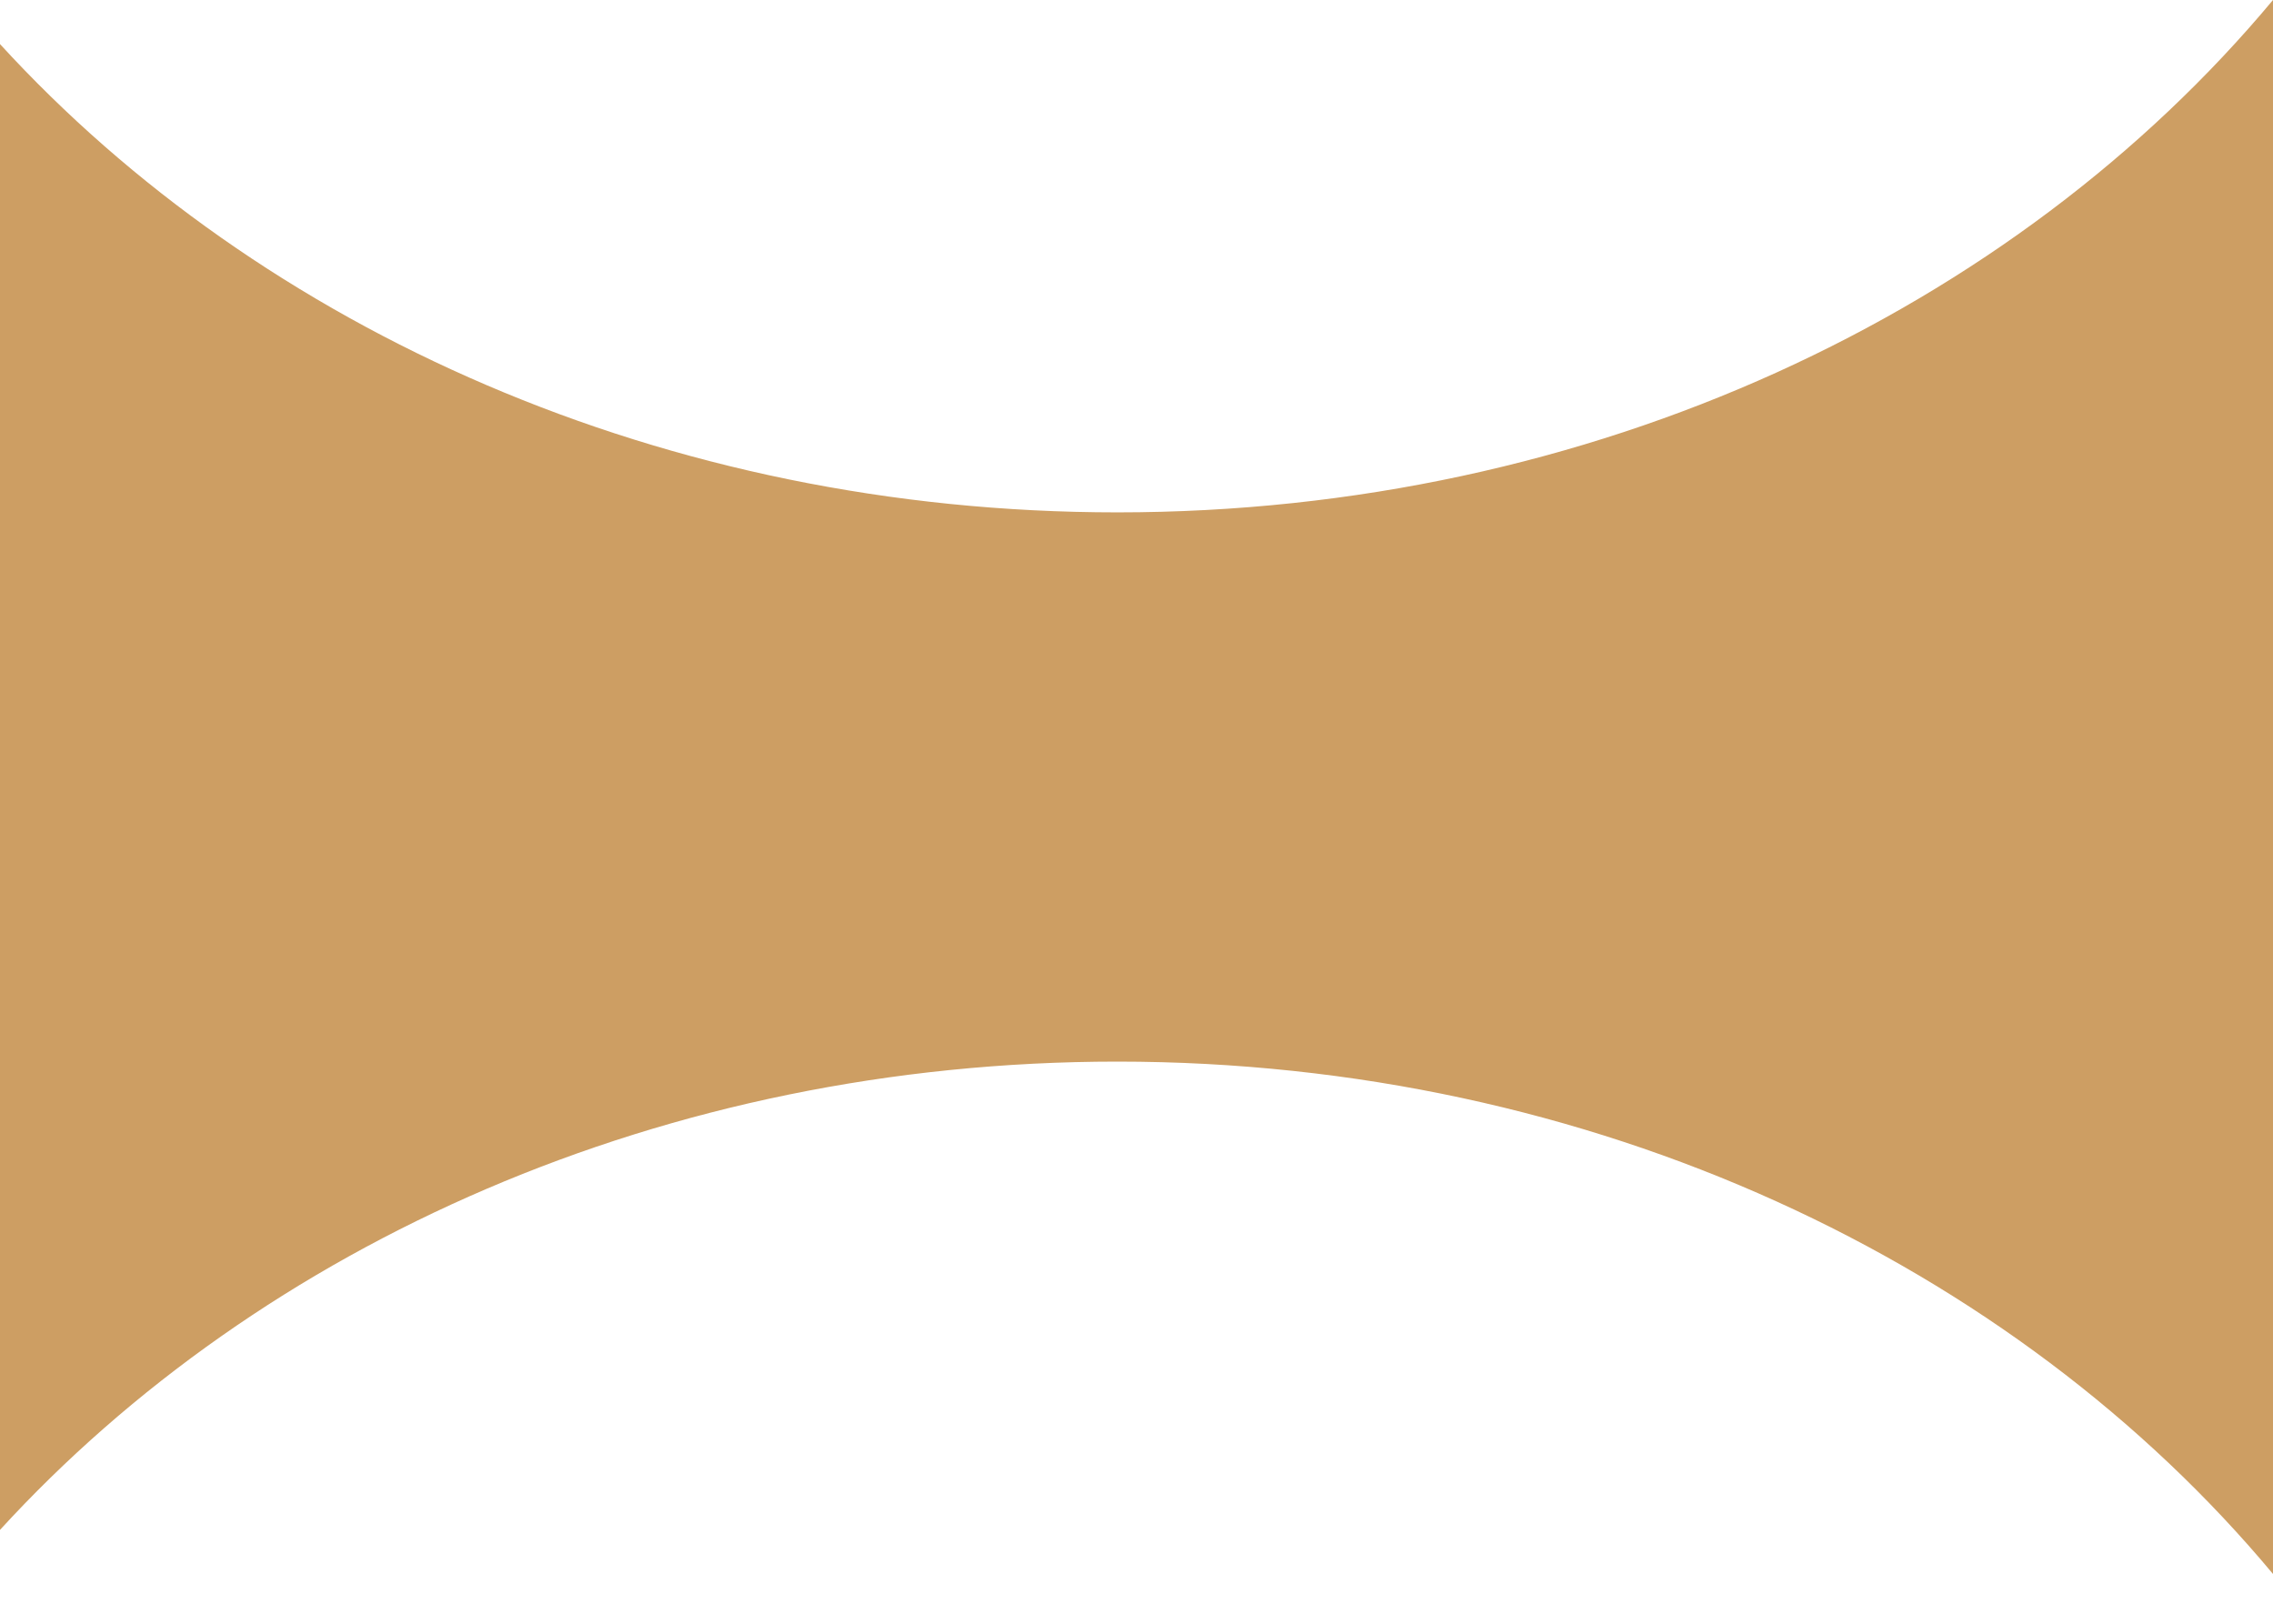
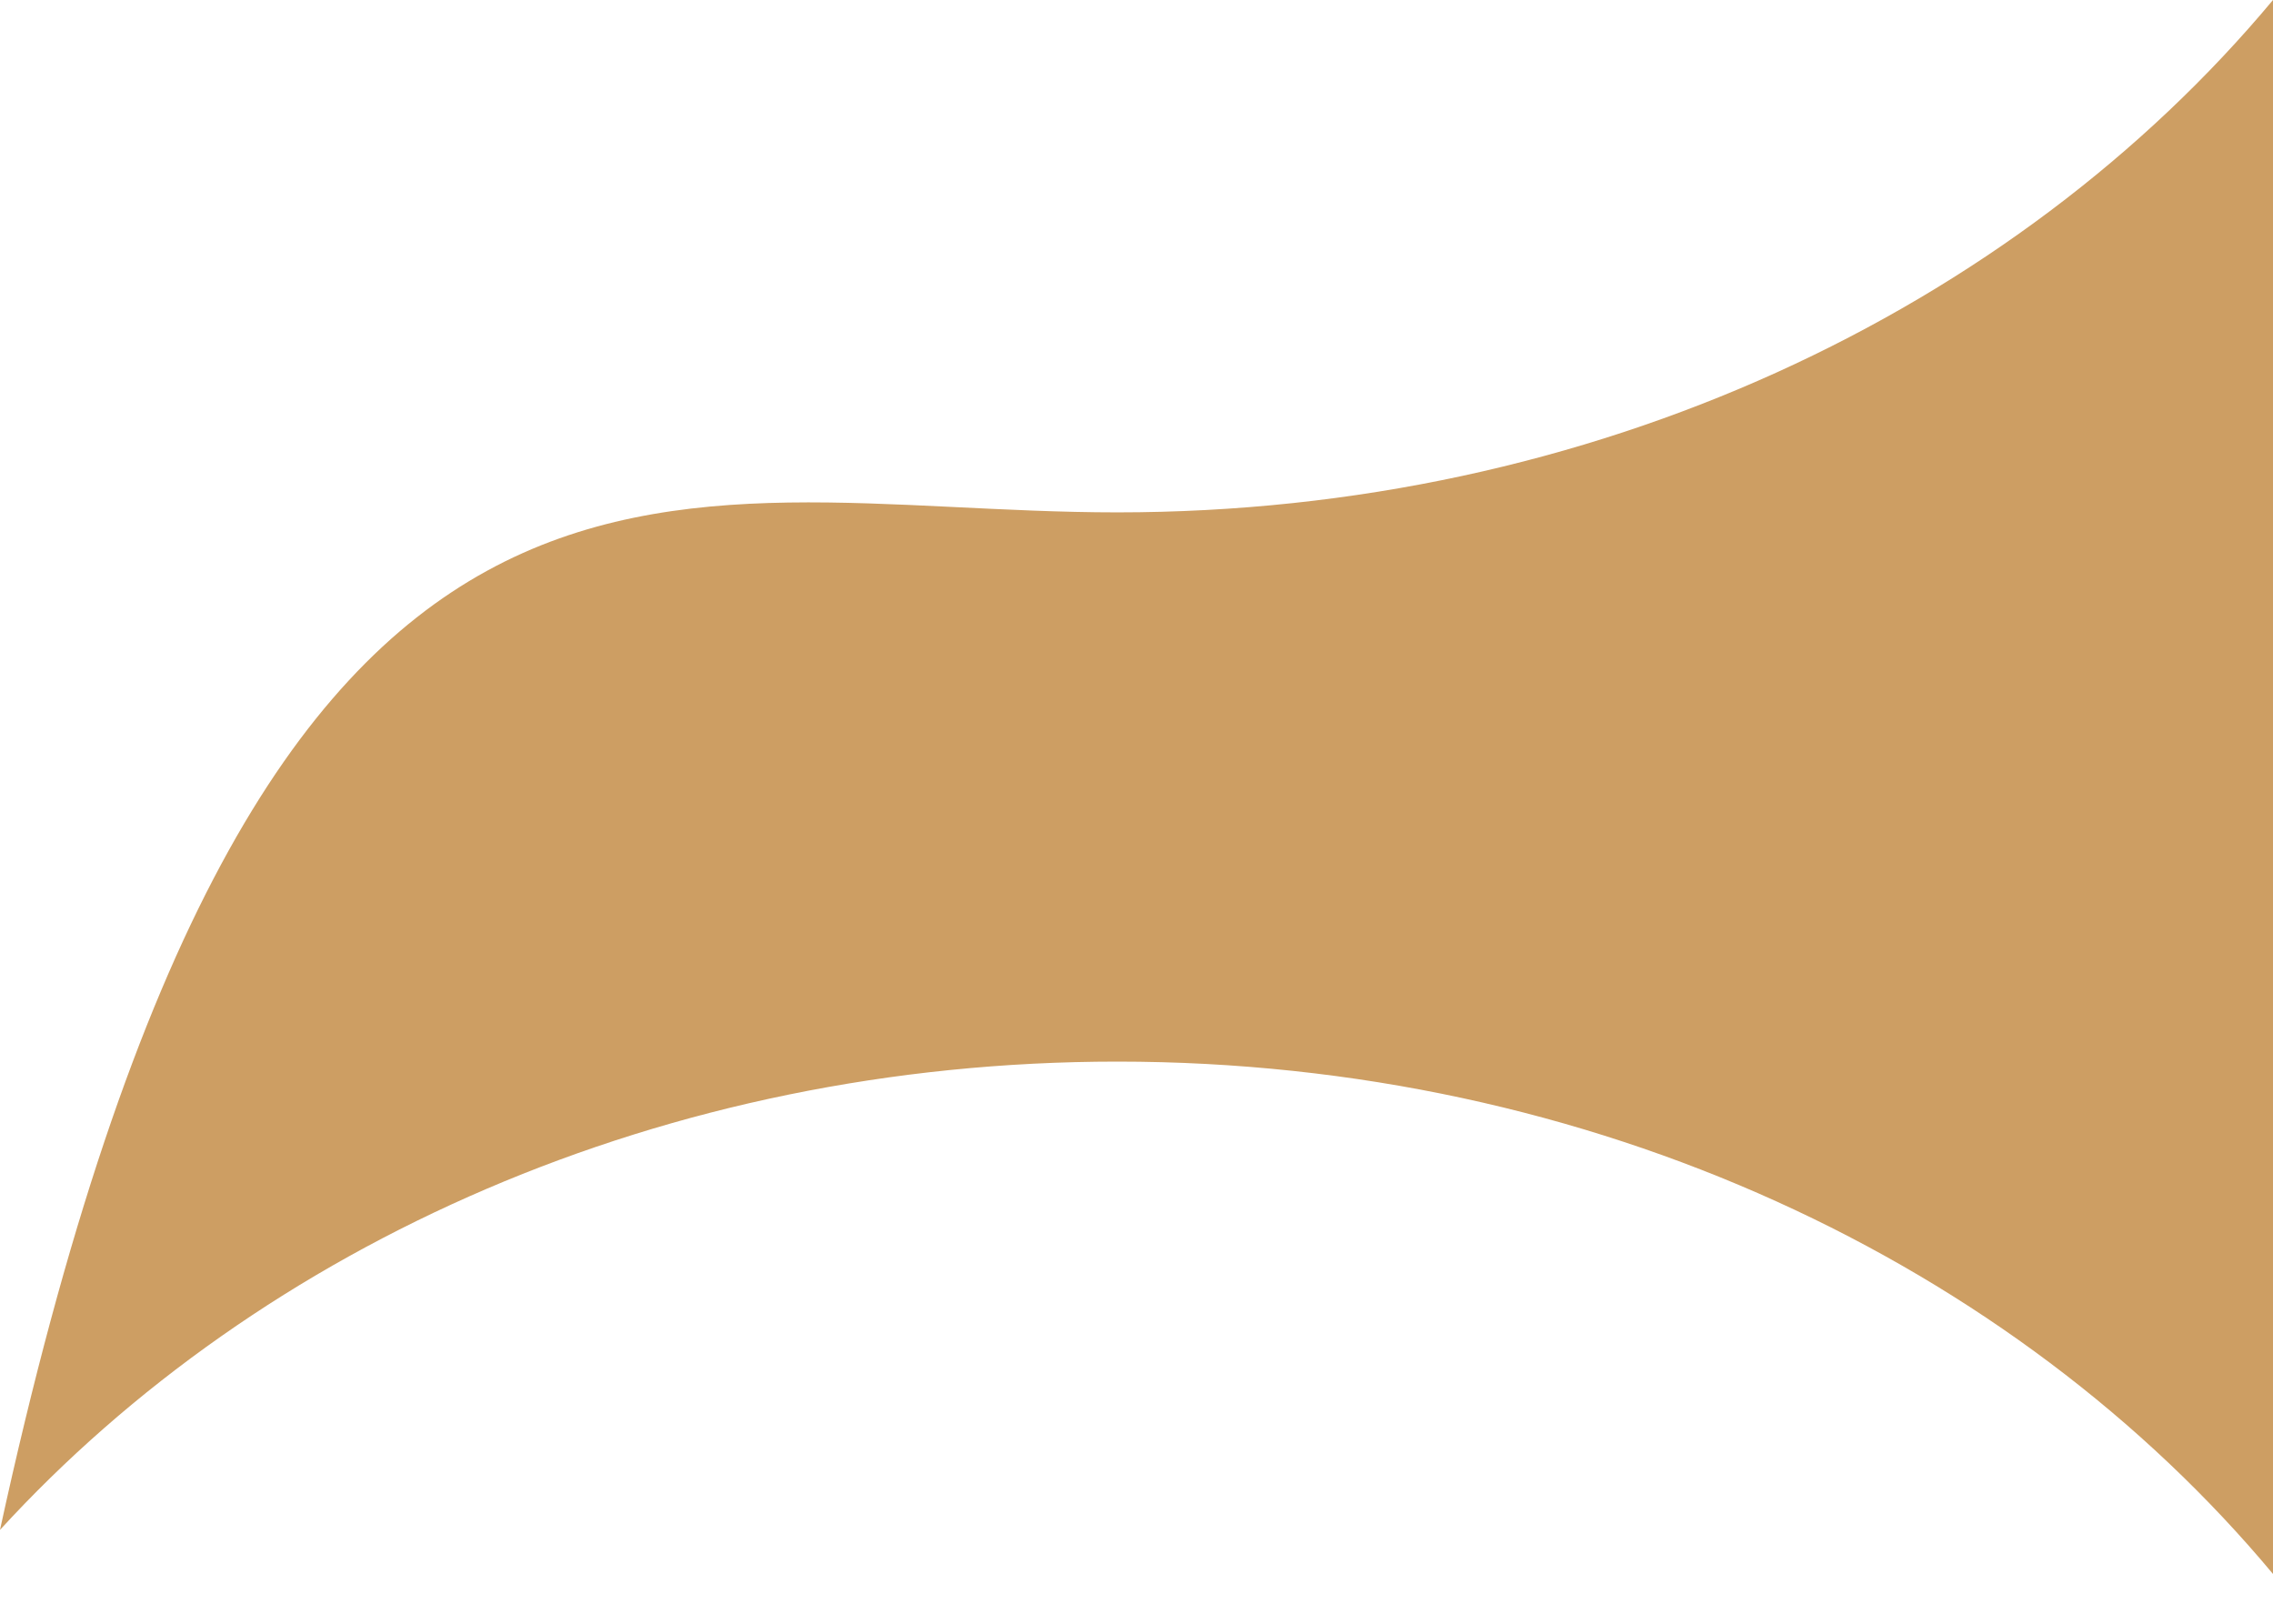
<svg xmlns="http://www.w3.org/2000/svg" width="28" height="20" viewBox="0 0 28 20" fill="none">
-   <path fill-rule="evenodd" clip-rule="evenodd" d="M0 18.844V0.543C3.217 4.057 8.186 6.311 13.763 6.311C19.622 6.311 24.81 3.823 28 0V19.387C24.81 15.563 19.622 13.076 13.763 13.076C8.186 13.076 3.217 15.33 0 18.844Z" fill="#CD9E63" />
+   <path fill-rule="evenodd" clip-rule="evenodd" d="M0 18.844C3.217 4.057 8.186 6.311 13.763 6.311C19.622 6.311 24.81 3.823 28 0V19.387C24.81 15.563 19.622 13.076 13.763 13.076C8.186 13.076 3.217 15.33 0 18.844Z" fill="#CD9E63" />
</svg>